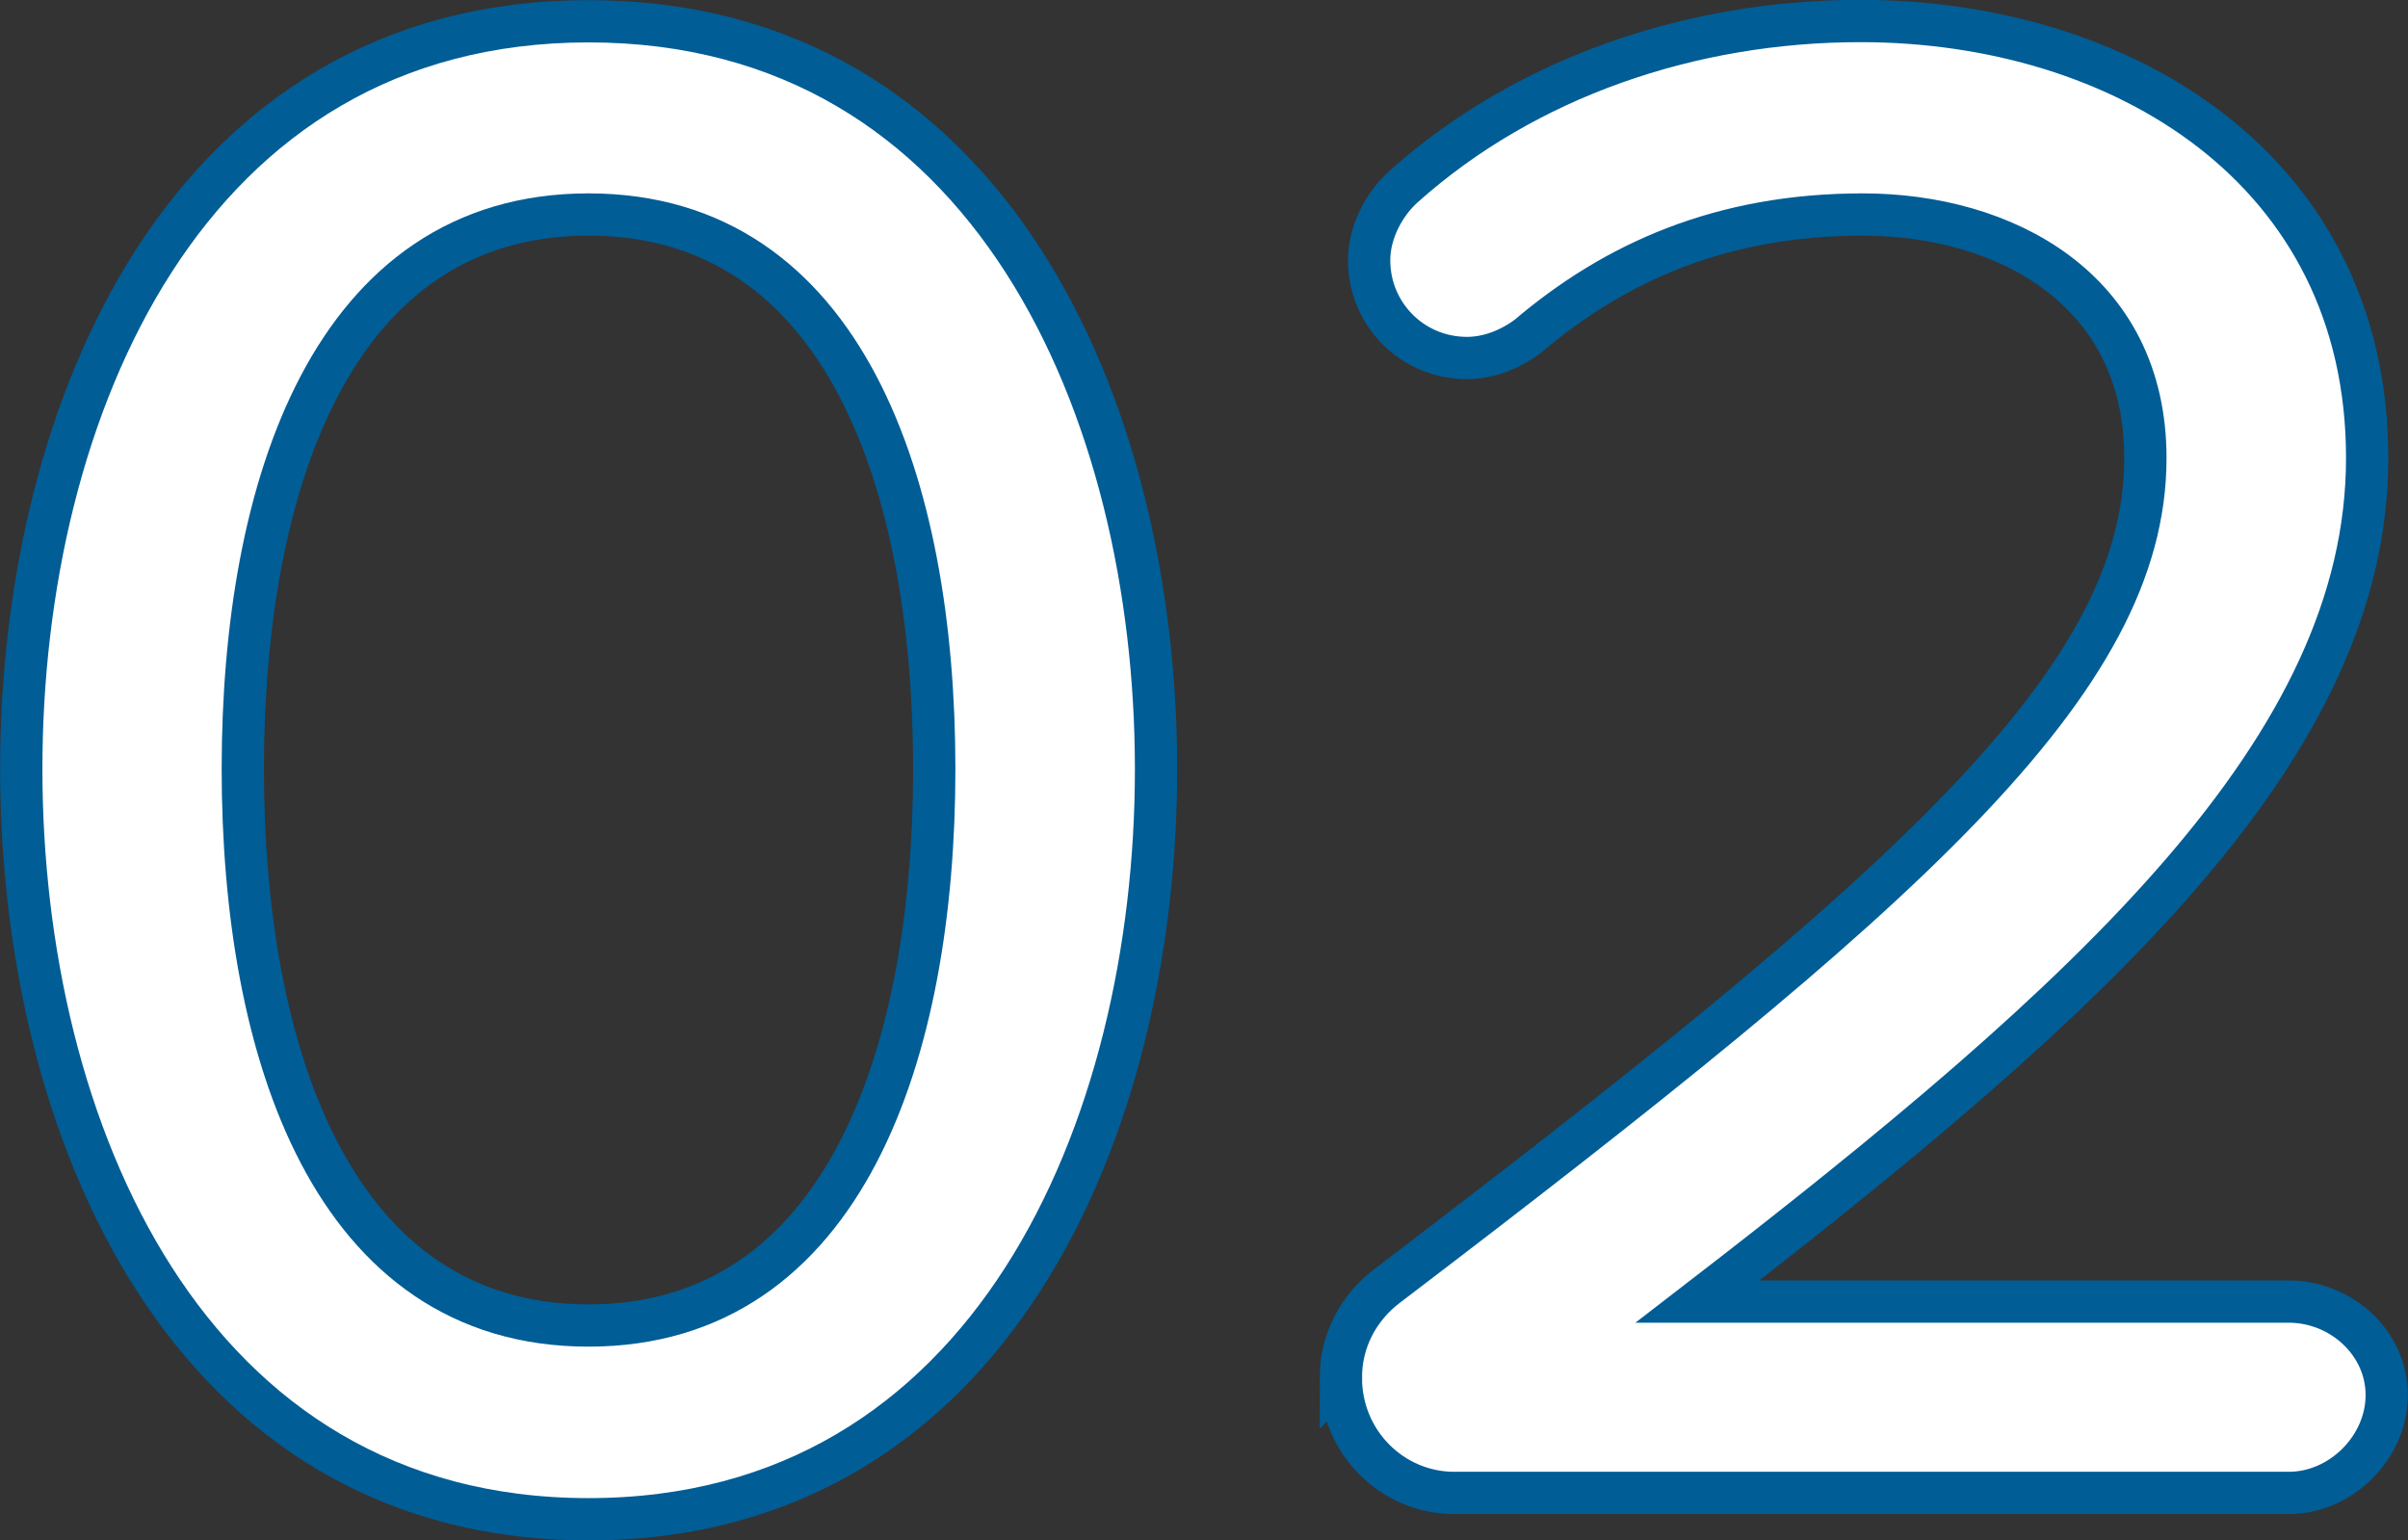
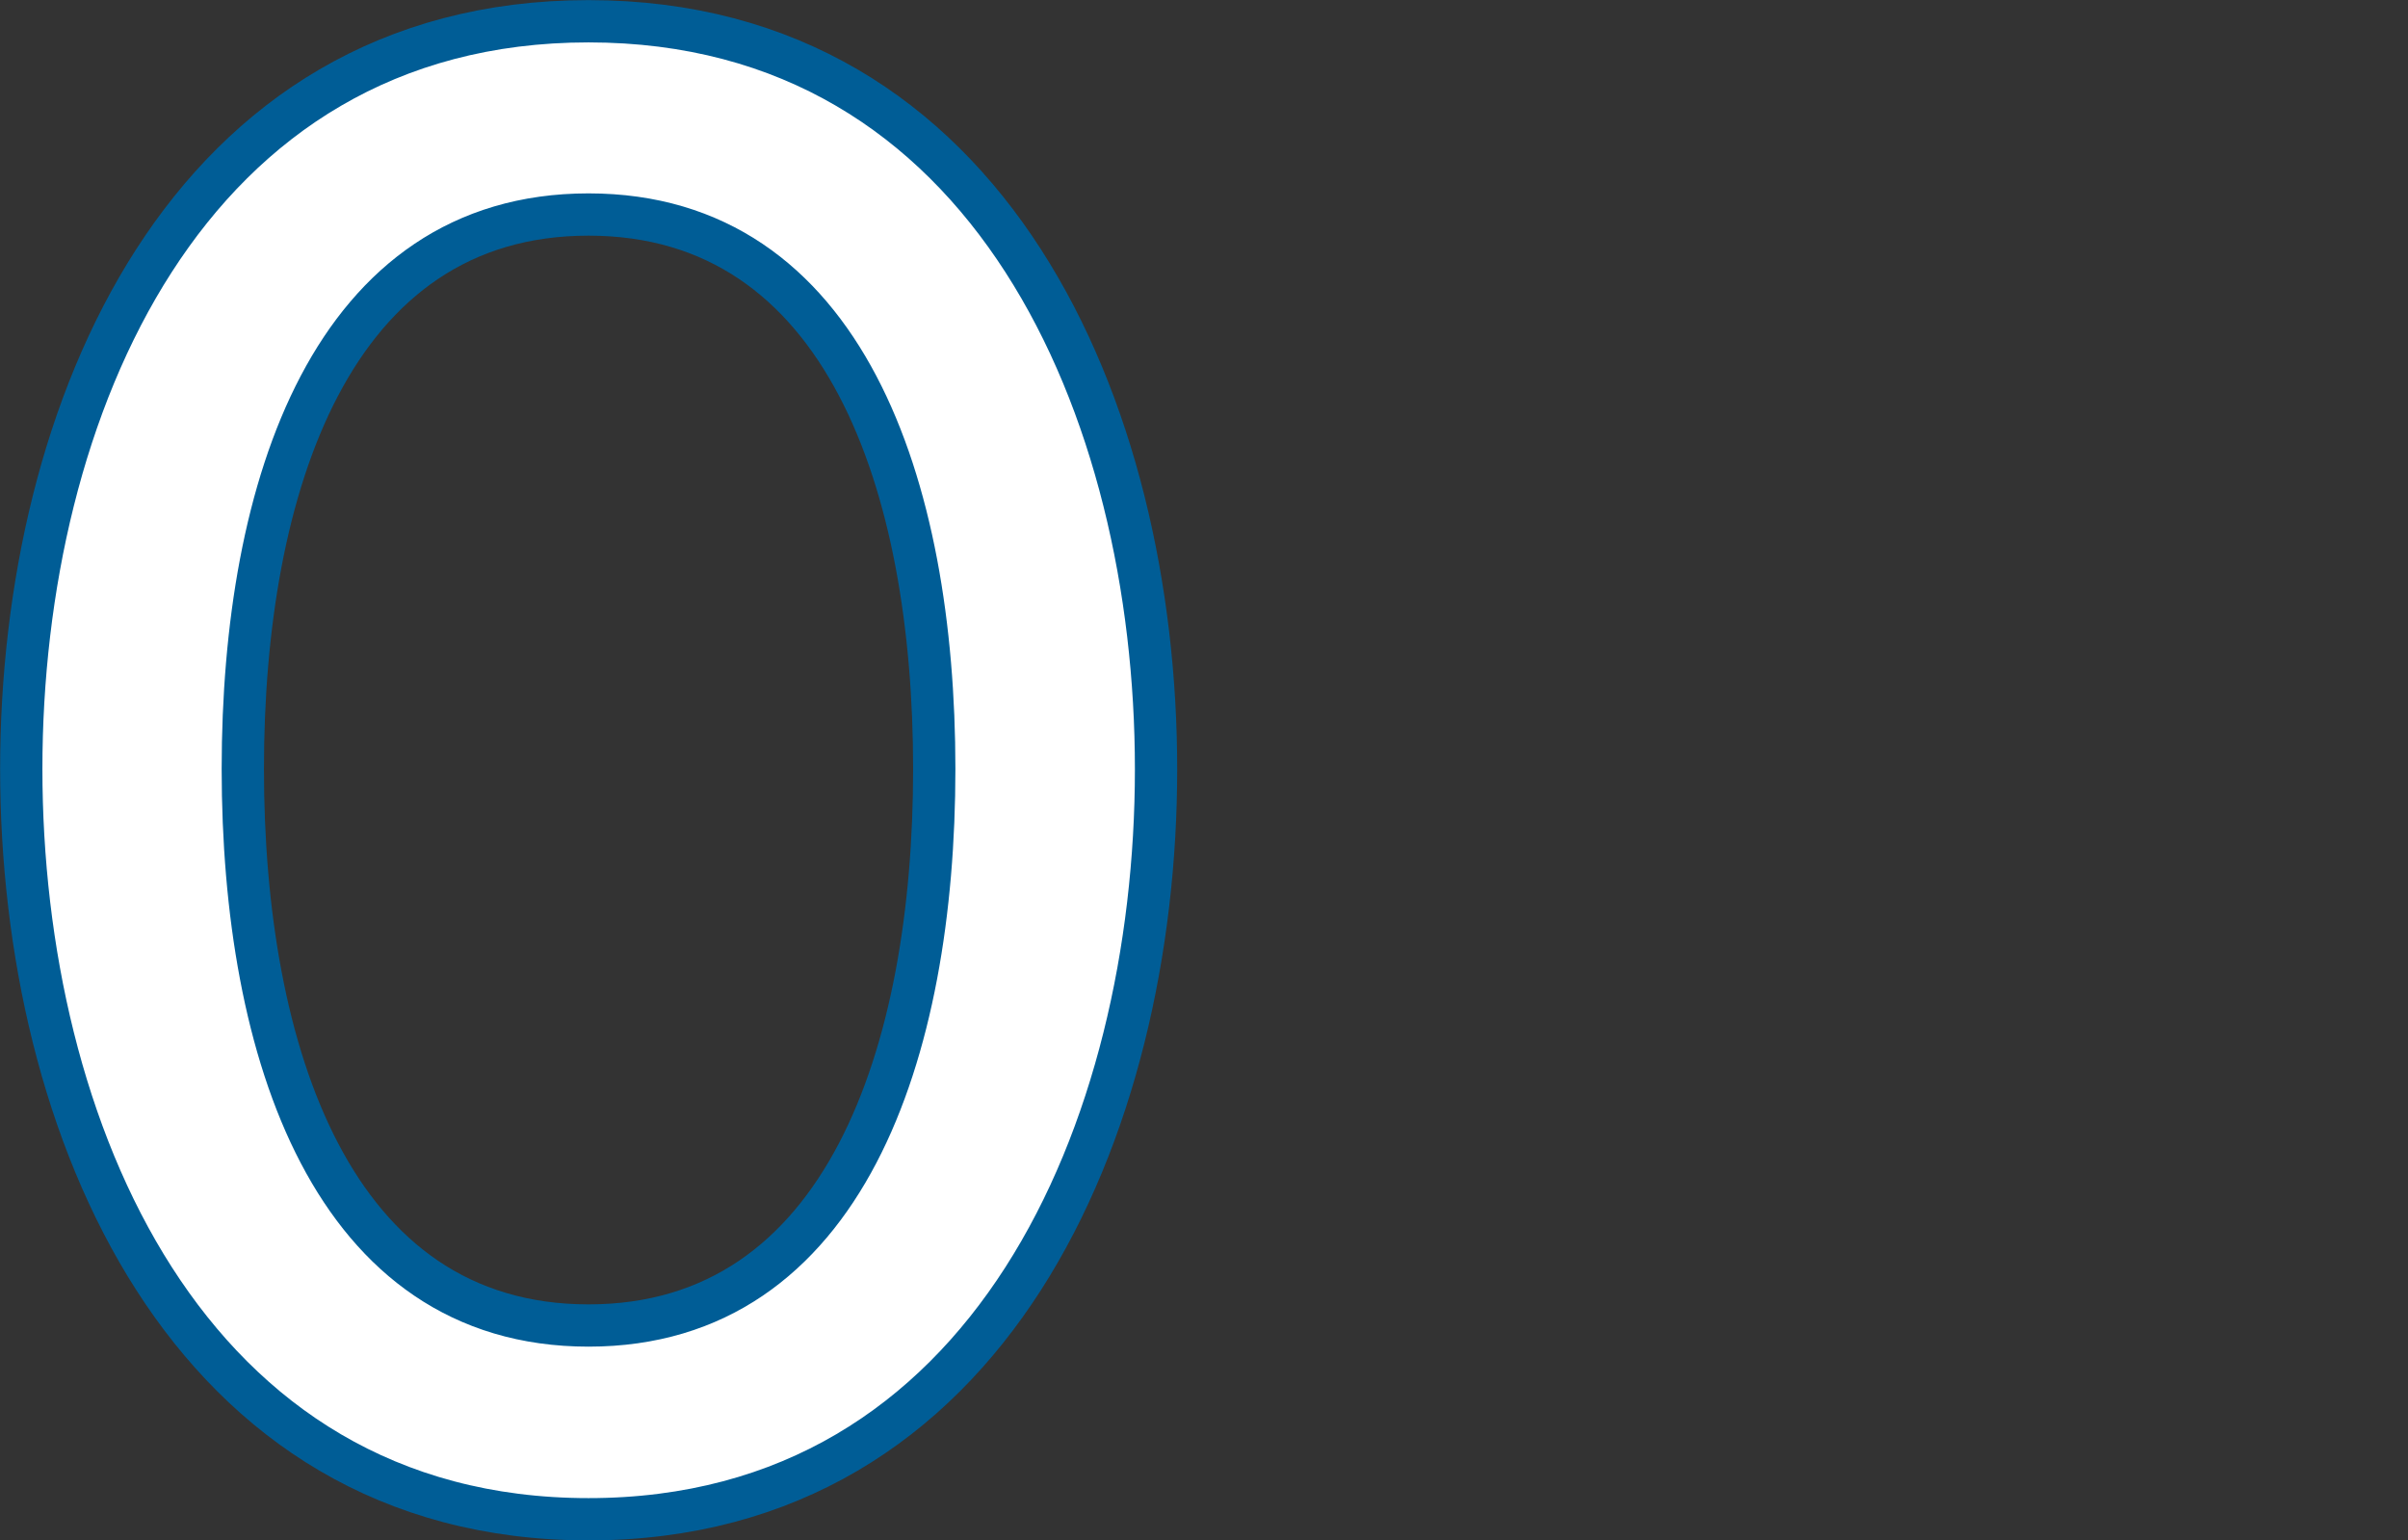
<svg xmlns="http://www.w3.org/2000/svg" id="_レイヤー_1" data-name="レイヤー_1" viewBox="0 0 99.67 63.76">
  <rect x="0" y="0" width="99.67" height="63.76" fill="#333333" stroke="none" />
  <defs>
    <style>
      .cls-1 {
        isolation: isolate;
      }

      .cls-2 {
        fill: #fff;
        stroke: #005d96;
        stroke-width: 1.75px;
      }
    </style>
  </defs>
  <g id="_02" class="cls-1">
    <g class="cls-1">
      <path class="cls-2" d="M24.36.88c16.65,0,23.49,16.11,23.49,30.96s-6.84,31.05-23.49,31.05S.88,46.68.88,31.83,7.71.88,24.36.88ZM24.36,8.88c-10.62,0-14.31,11.25-14.31,22.95s3.69,23.04,14.31,23.04,14.31-11.34,14.31-23.04-3.69-22.95-14.31-22.95Z" />
-       <path class="cls-2" d="M55.5,57.03c0-1.53.72-2.88,1.89-3.78,21.51-16.38,31.41-25.02,31.41-34.29,0-7.02-5.85-10.08-11.7-10.08s-10.26,1.98-13.86,5.04c-.72.54-1.62.9-2.52.9-2.25,0-4.05-1.8-4.05-4.05,0-1.17.63-2.34,1.44-3.06,5.04-4.5,11.88-6.84,18.9-6.84,10.8,0,20.97,6.12,20.97,18.09s-11.25,22.23-27.72,34.92h24.48c2.16,0,4.05,1.71,4.05,3.87s-1.89,4.05-4.05,4.05h-34.56c-2.52,0-4.68-2.07-4.68-4.77Z" />
    </g>
  </g>
</svg>